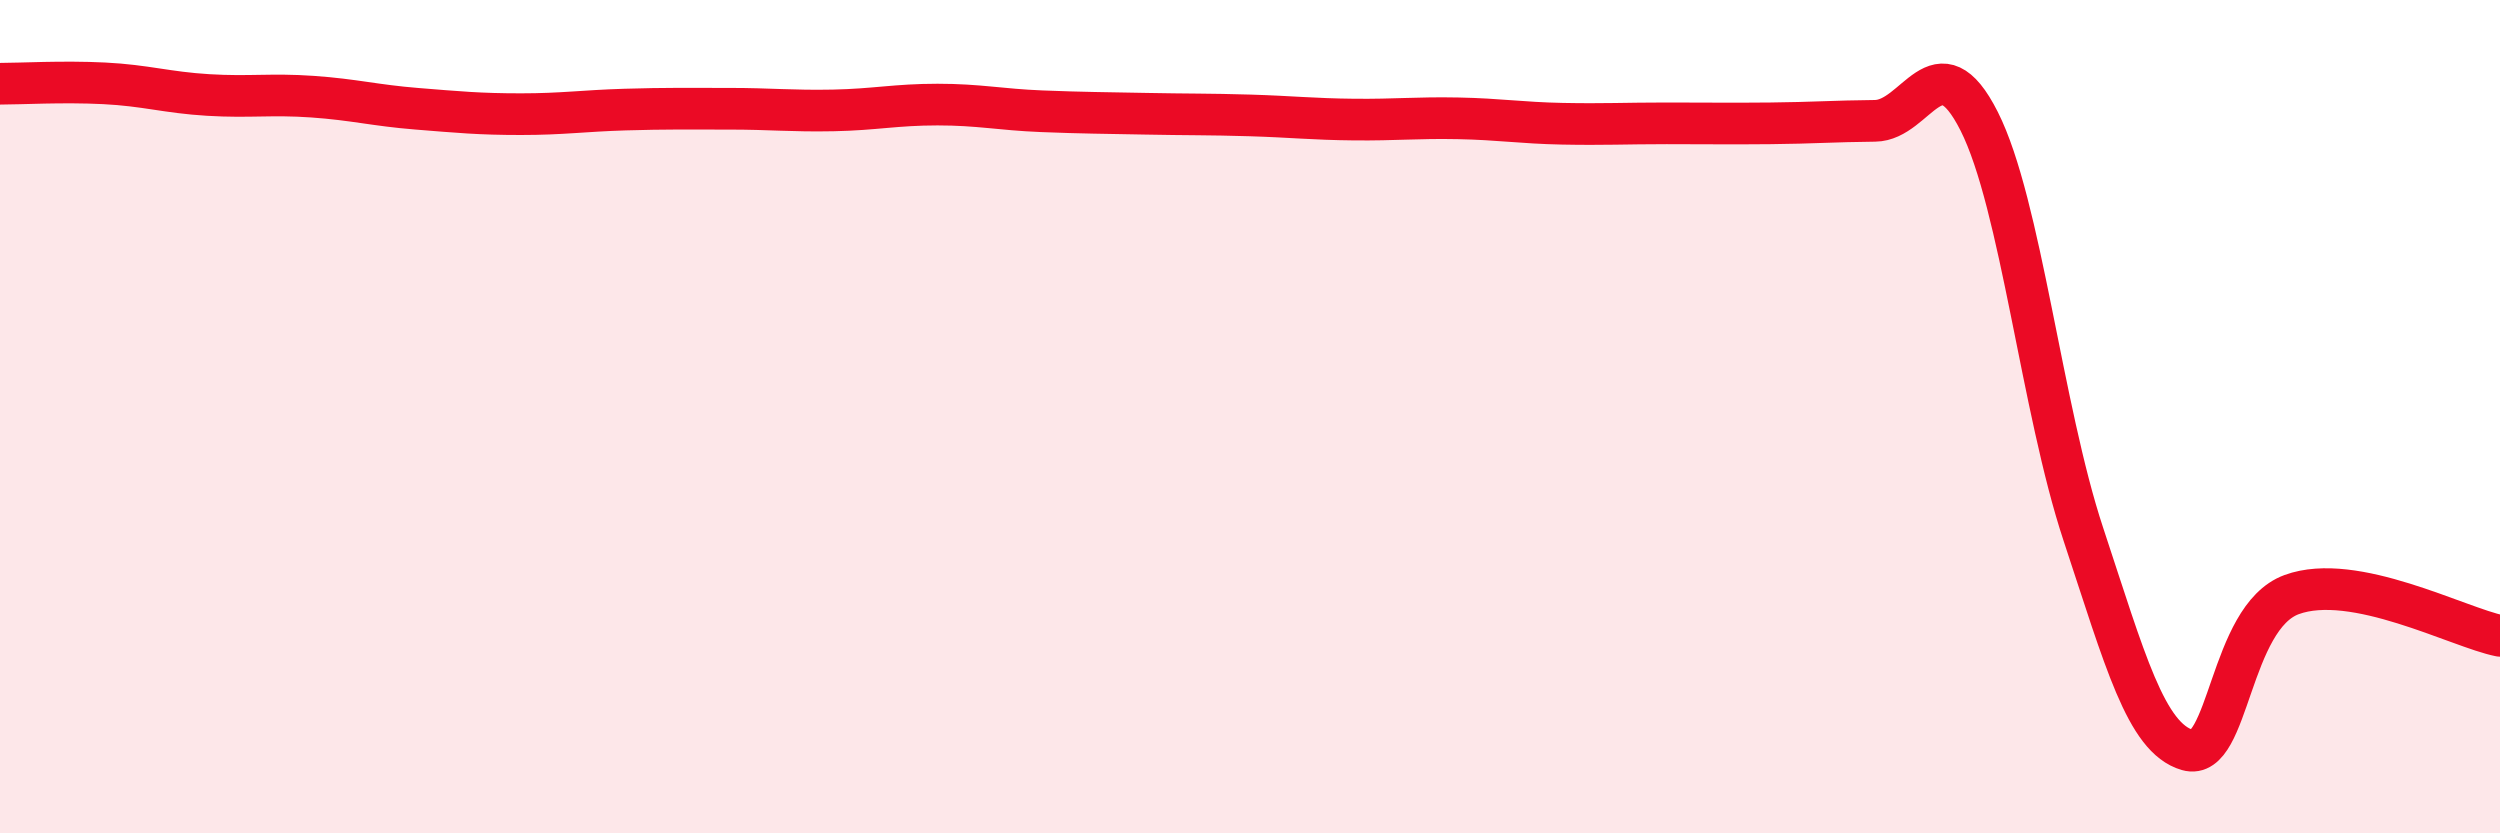
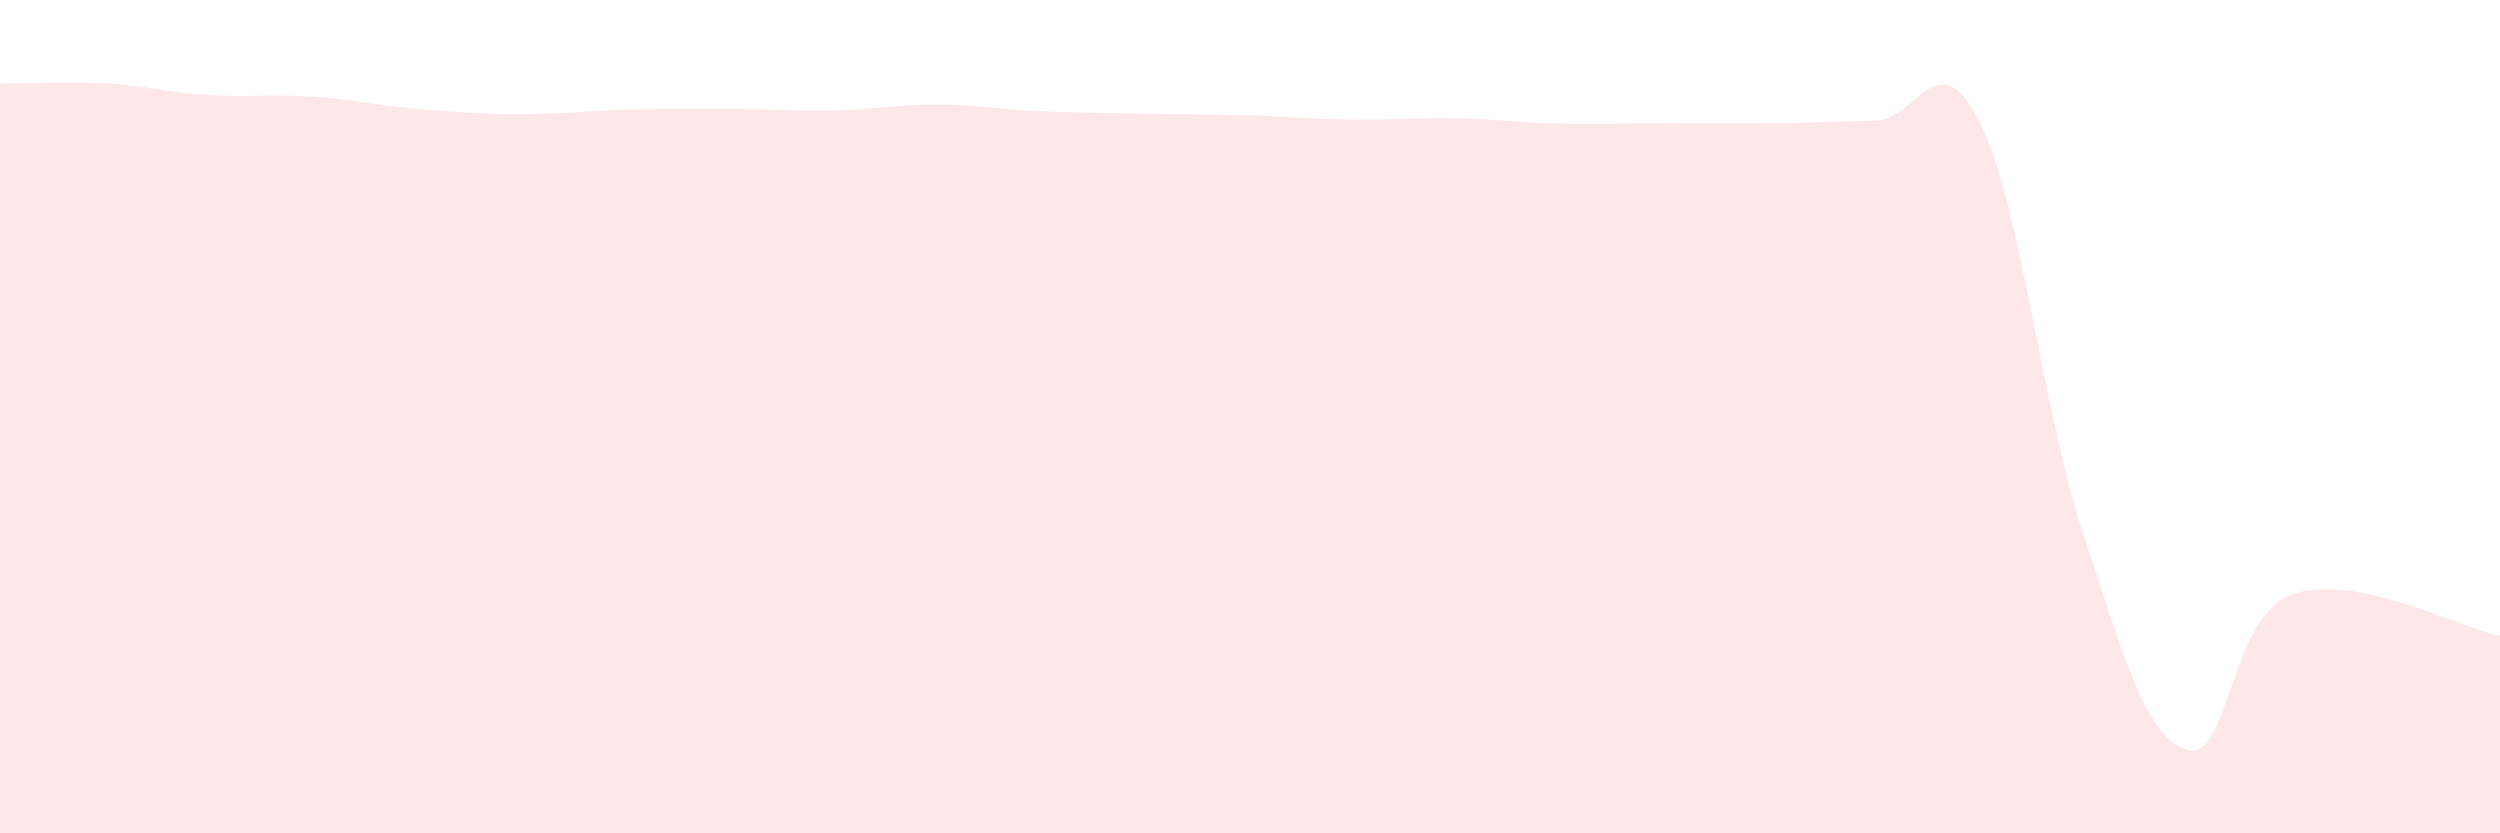
<svg xmlns="http://www.w3.org/2000/svg" width="60" height="20" viewBox="0 0 60 20">
  <path d="M 0,2.01 C 0.5,2.01 1.5,1.95 2.5,2 C 3.5,2.05 4,2.22 5,2.28 C 6,2.34 6.5,2.25 7.5,2.32 C 8.5,2.39 9,2.53 10,2.61 C 11,2.69 11.5,2.74 12.5,2.74 C 13.5,2.74 14,2.66 15,2.63 C 16,2.6 16.5,2.61 17.5,2.61 C 18.5,2.61 19,2.67 20,2.65 C 21,2.63 21.5,2.51 22.5,2.51 C 23.5,2.51 24,2.63 25,2.67 C 26,2.71 26.5,2.71 27.5,2.73 C 28.5,2.75 29,2.74 30,2.77 C 31,2.8 31.5,2.86 32.5,2.87 C 33.5,2.88 34,2.82 35,2.84 C 36,2.86 36.5,2.95 37.5,2.97 C 38.5,2.99 39,2.96 40,2.96 C 41,2.96 41.5,2.97 42.5,2.96 C 43.5,2.95 44,2.91 45,2.9 C 46,2.89 46.5,0.93 47.5,2.91 C 48.5,4.89 49,9.8 50,12.82 C 51,15.84 51.5,17.71 52.5,18 C 53.5,18.29 53.5,14.82 55,14.27 C 56.5,13.72 59,15.06 60,15.26L60 20L0 20Z" fill="#EB0A25" opacity="0.1" stroke-linecap="round" stroke-linejoin="round" />
-   <path d="M 0,2.01 C 0.5,2.01 1.5,1.95 2.5,2 C 3.5,2.05 4,2.22 5,2.28 C 6,2.34 6.5,2.25 7.5,2.32 C 8.5,2.39 9,2.53 10,2.61 C 11,2.69 11.5,2.74 12.5,2.74 C 13.5,2.74 14,2.66 15,2.63 C 16,2.6 16.5,2.61 17.5,2.61 C 18.5,2.61 19,2.67 20,2.65 C 21,2.63 21.5,2.51 22.5,2.51 C 23.5,2.51 24,2.63 25,2.67 C 26,2.71 26.5,2.71 27.5,2.73 C 28.5,2.75 29,2.74 30,2.77 C 31,2.8 31.5,2.86 32.5,2.87 C 33.5,2.88 34,2.82 35,2.84 C 36,2.86 36.5,2.95 37.5,2.97 C 38.5,2.99 39,2.96 40,2.96 C 41,2.96 41.5,2.97 42.5,2.96 C 43.5,2.95 44,2.91 45,2.9 C 46,2.89 46.5,0.93 47.5,2.91 C 48.5,4.89 49,9.8 50,12.82 C 51,15.84 51.5,17.71 52.5,18 C 53.5,18.29 53.5,14.82 55,14.27 C 56.5,13.72 59,15.06 60,15.26" stroke="#EB0A25" stroke-width="1" fill="none" stroke-linecap="round" stroke-linejoin="round" />
</svg>